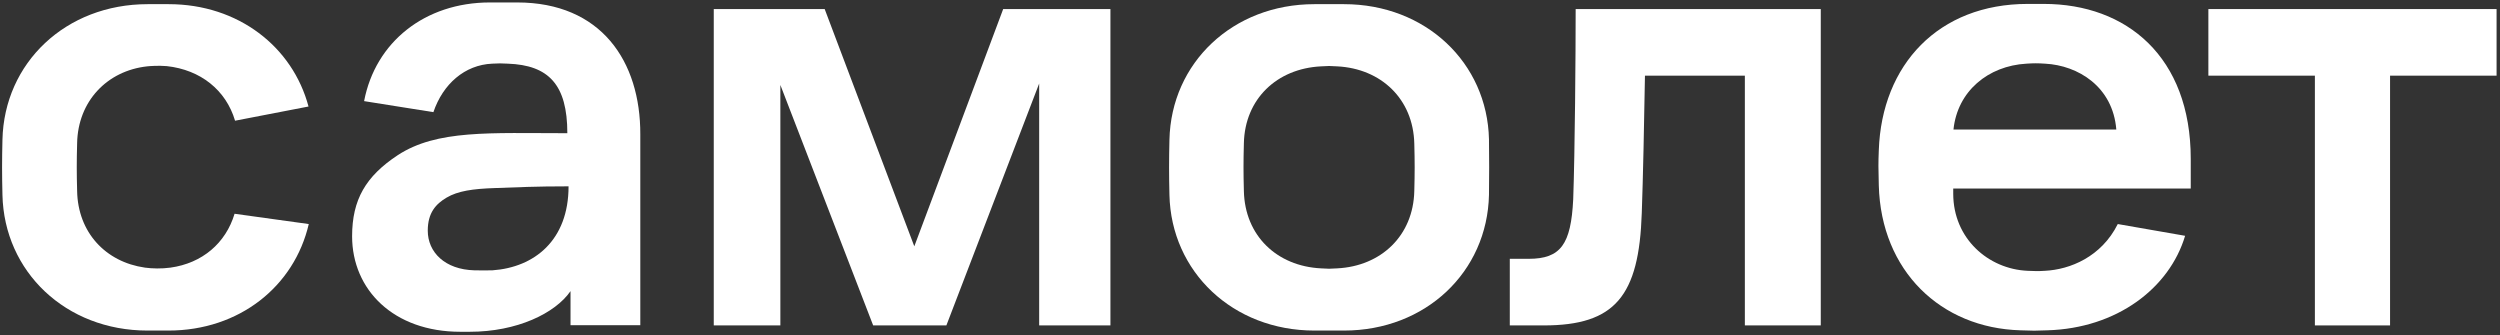
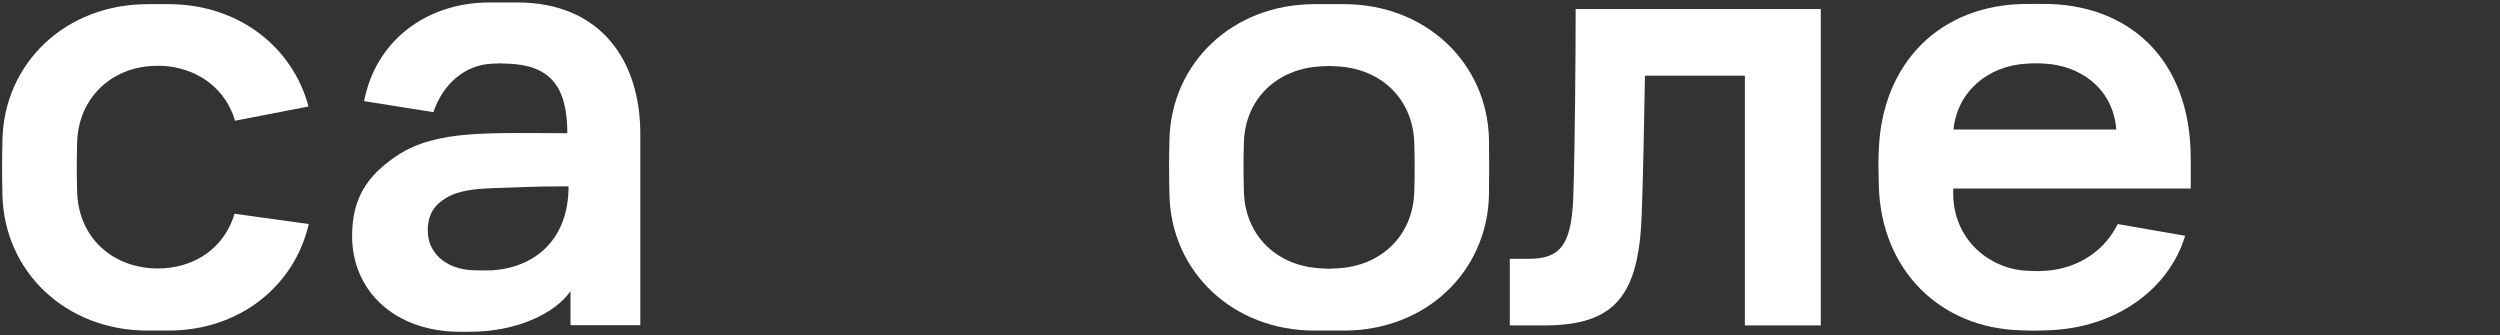
<svg xmlns="http://www.w3.org/2000/svg" width="1021" height="137" viewBox="0 0 1021 137" fill="none">
  <rect x="0" y="0" width="1021" height="137" fill="#333333" stroke="none" />
-   <path d="M291.4 3.7H336.8L373.4 100.6L409.7 3.7H453.5V132.9H424.4V34.1L386.5 132.9H356.6L318.7 34.7V132.9H291.5V3.7H291.4Z" fill="white" />
  <path d="M643.5 3.7H743.6V132.9H712.6V30.9H671.8C671.5 49.1 671 73.3 670.5 87C669.4 120.9 659.6 132.9 630.5 132.9H616.6V105.7H624.3C637.4 105.7 641.6 99.8 642.5 81.4C643.2 61.6 643.5 22.4 643.5 3.7Z" fill="white" />
-   <path d="M901.9 3.7H1019.6V30.9H976.1V132.9H945.4V30.9H901.9V3.7Z" fill="white" />
  <path d="M211.2 1H200.1C173.5 1 153.3 17.2 148.7 41.3L177 45.8C180.9 34.3 189.8 26.5 201 26C204.6 25.8 203.8 25.9 207.4 26C224.1 26.6 231.7 34.6 231.7 54.4C200 54.4 178.4 52.9 162.4 63.4C149.4 72 143.8 81.5 143.8 96.5C143.8 118.3 160.7 135.5 188 135.5C192.3 135.5 190.5 135.5 191.8 135.5C211.1 135.5 226.7 128 233 118.9V132.8H261.5V54.9C261.6 25 245.5 1 211.2 1ZM193.8 110.4C181.7 110.1 174.7 103 174.7 94.2C174.7 86.9 178 83.3 182.4 80.7C187 78 193 77.1 202.2 76.8C211.1 76.5 218.4 76.1 232.2 76.1C232.2 98.1 218.3 109.2 201.1 110.4C198.4 110.5 196.7 110.4 193.8 110.4Z" fill="white" />
  <path d="M894.7 77V64.9C894.7 23.2 868.5 1.6 834.7 1.6H828.1C791.7 1.6 768.5 26.4 767.3 61.4C767.1 66.5 767.1 68.7 767.3 75.7C768.2 110.6 792.6 134 825.2 134.9C831.2 135.1 830.4 135.1 836.1 134.9C864.5 134.1 886 117.7 892.4 96.3L864.9 91.5C858.2 104.9 845.4 110.1 835.1 110.6C831.9 110.8 831.4 110.7 828.1 110.6C812 109.9 797.7 97.4 797.7 79.1V77H894.7ZM827.6 26C830.8 25.8 832 25.8 835.2 26C848.7 26.7 862.9 35.4 864.3 52.9H797.8C799.4 37.3 811.9 26.9 827.6 26Z" fill="white" />
  <path d="M608.1 56.9C607.4 25.6 582.2 1.7 548.9 1.7H536.8C503.5 1.7 478.3 25.6 477.6 57.1C477.4 65.8 477.4 70.9 477.6 79.6C478.3 111 503.5 135 536.8 135H548.9C582.2 135 607.4 111.1 608.1 79.6C608.2 70.9 608.2 65.6 608.1 56.9ZM577.6 78C577.2 96.3 564 108.7 546.1 109.6C542.7 109.8 542.9 109.8 539.5 109.6C521.5 108.7 508.4 96.3 508 78C507.8 70.4 507.8 66.1 508 58.5C508.4 40.4 521.5 28 539.5 27.1C542.9 26.9 542.7 26.9 546.1 27.1C564 28 577.2 40.4 577.6 58.7C577.8 66.2 577.8 70.4 577.6 78Z" fill="white" />
  <path d="M95.8 87.3C92.2 99.3 82.6 107.5 69.6 109.3C65.9 109.8 62.2 109.7 59.2 109.3C43.1 107 31.8 94.9 31.5 78C31.3 70.4 31.3 66.1 31.5 58.5C31.8 41.4 43.7 28.9 60.1 27.1C61 27 64.6 26.7 68.1 27C81.9 28.5 92.3 36.8 96 49.3L126 43.5C119.5 19.1 97.3 1.7 68.9 1.7H60.3C26.9 1.7 1.7 25.6 1 57.1C0.8 65.8 0.8 70.9 1 79.6C1.7 111 26.9 135 60.2 135H68.8C97.8 135 120.2 116.9 126.1 91.5L95.8 87.3Z" fill="white" />
</svg>